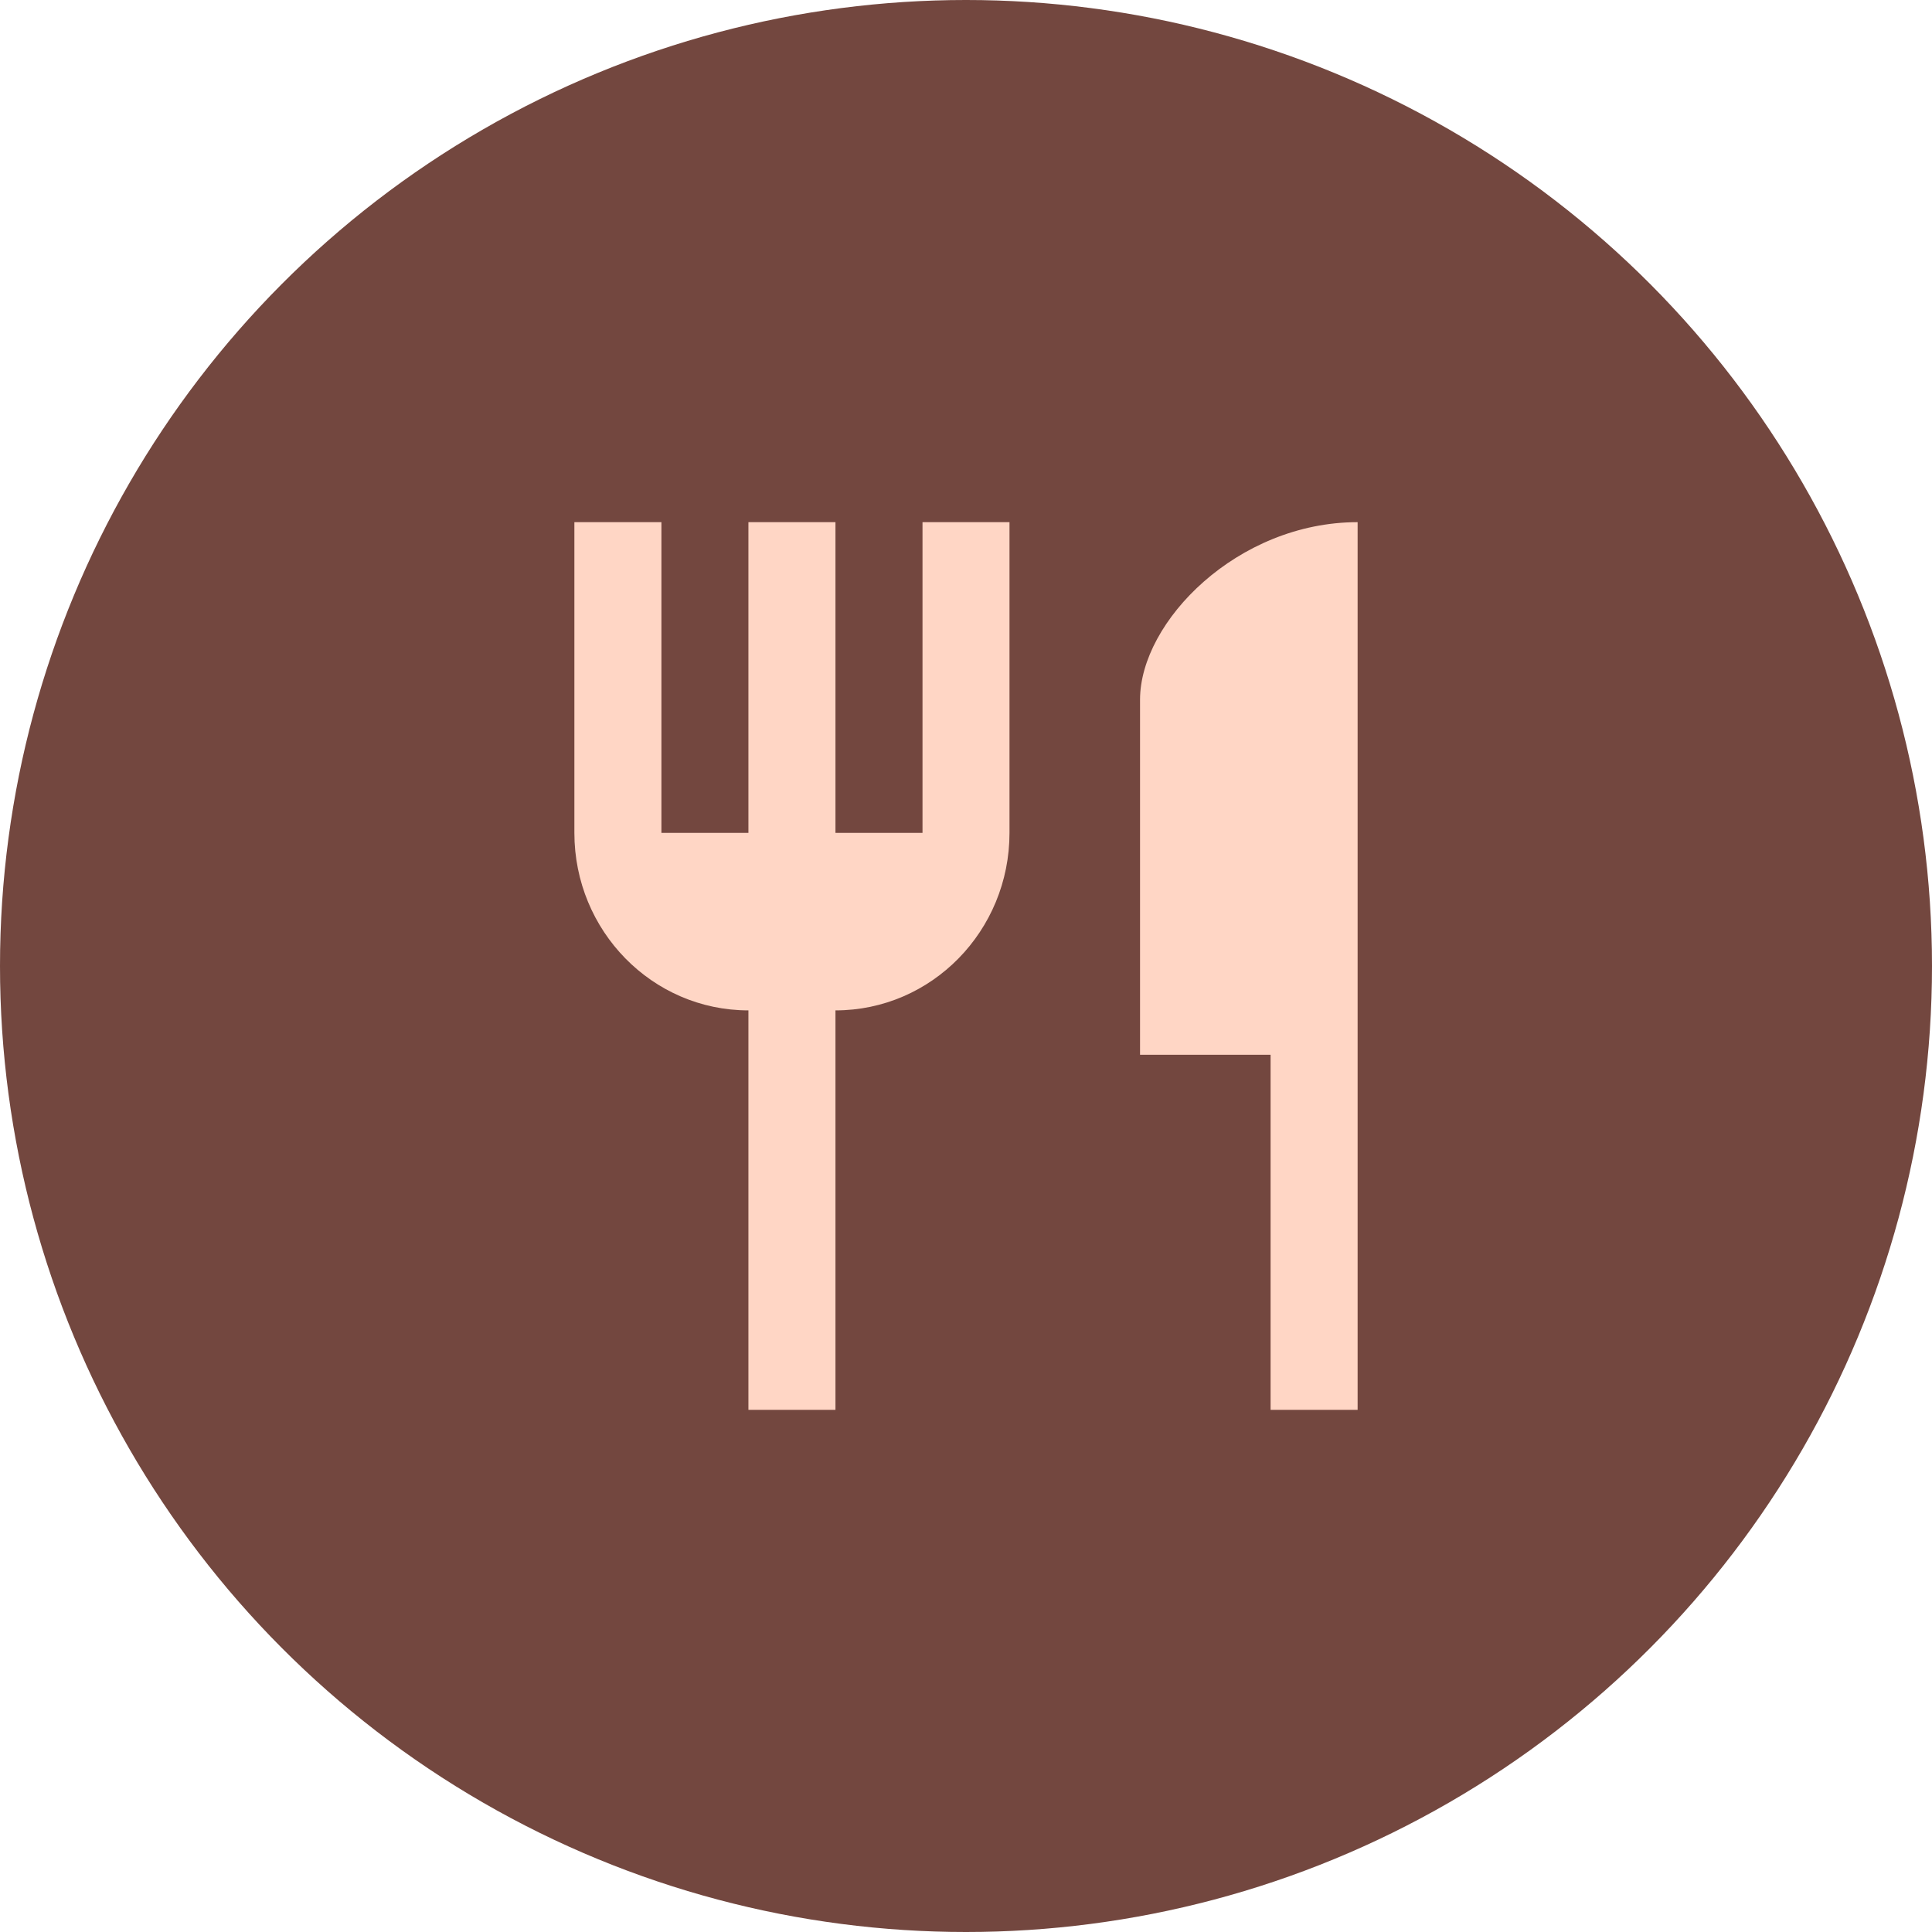
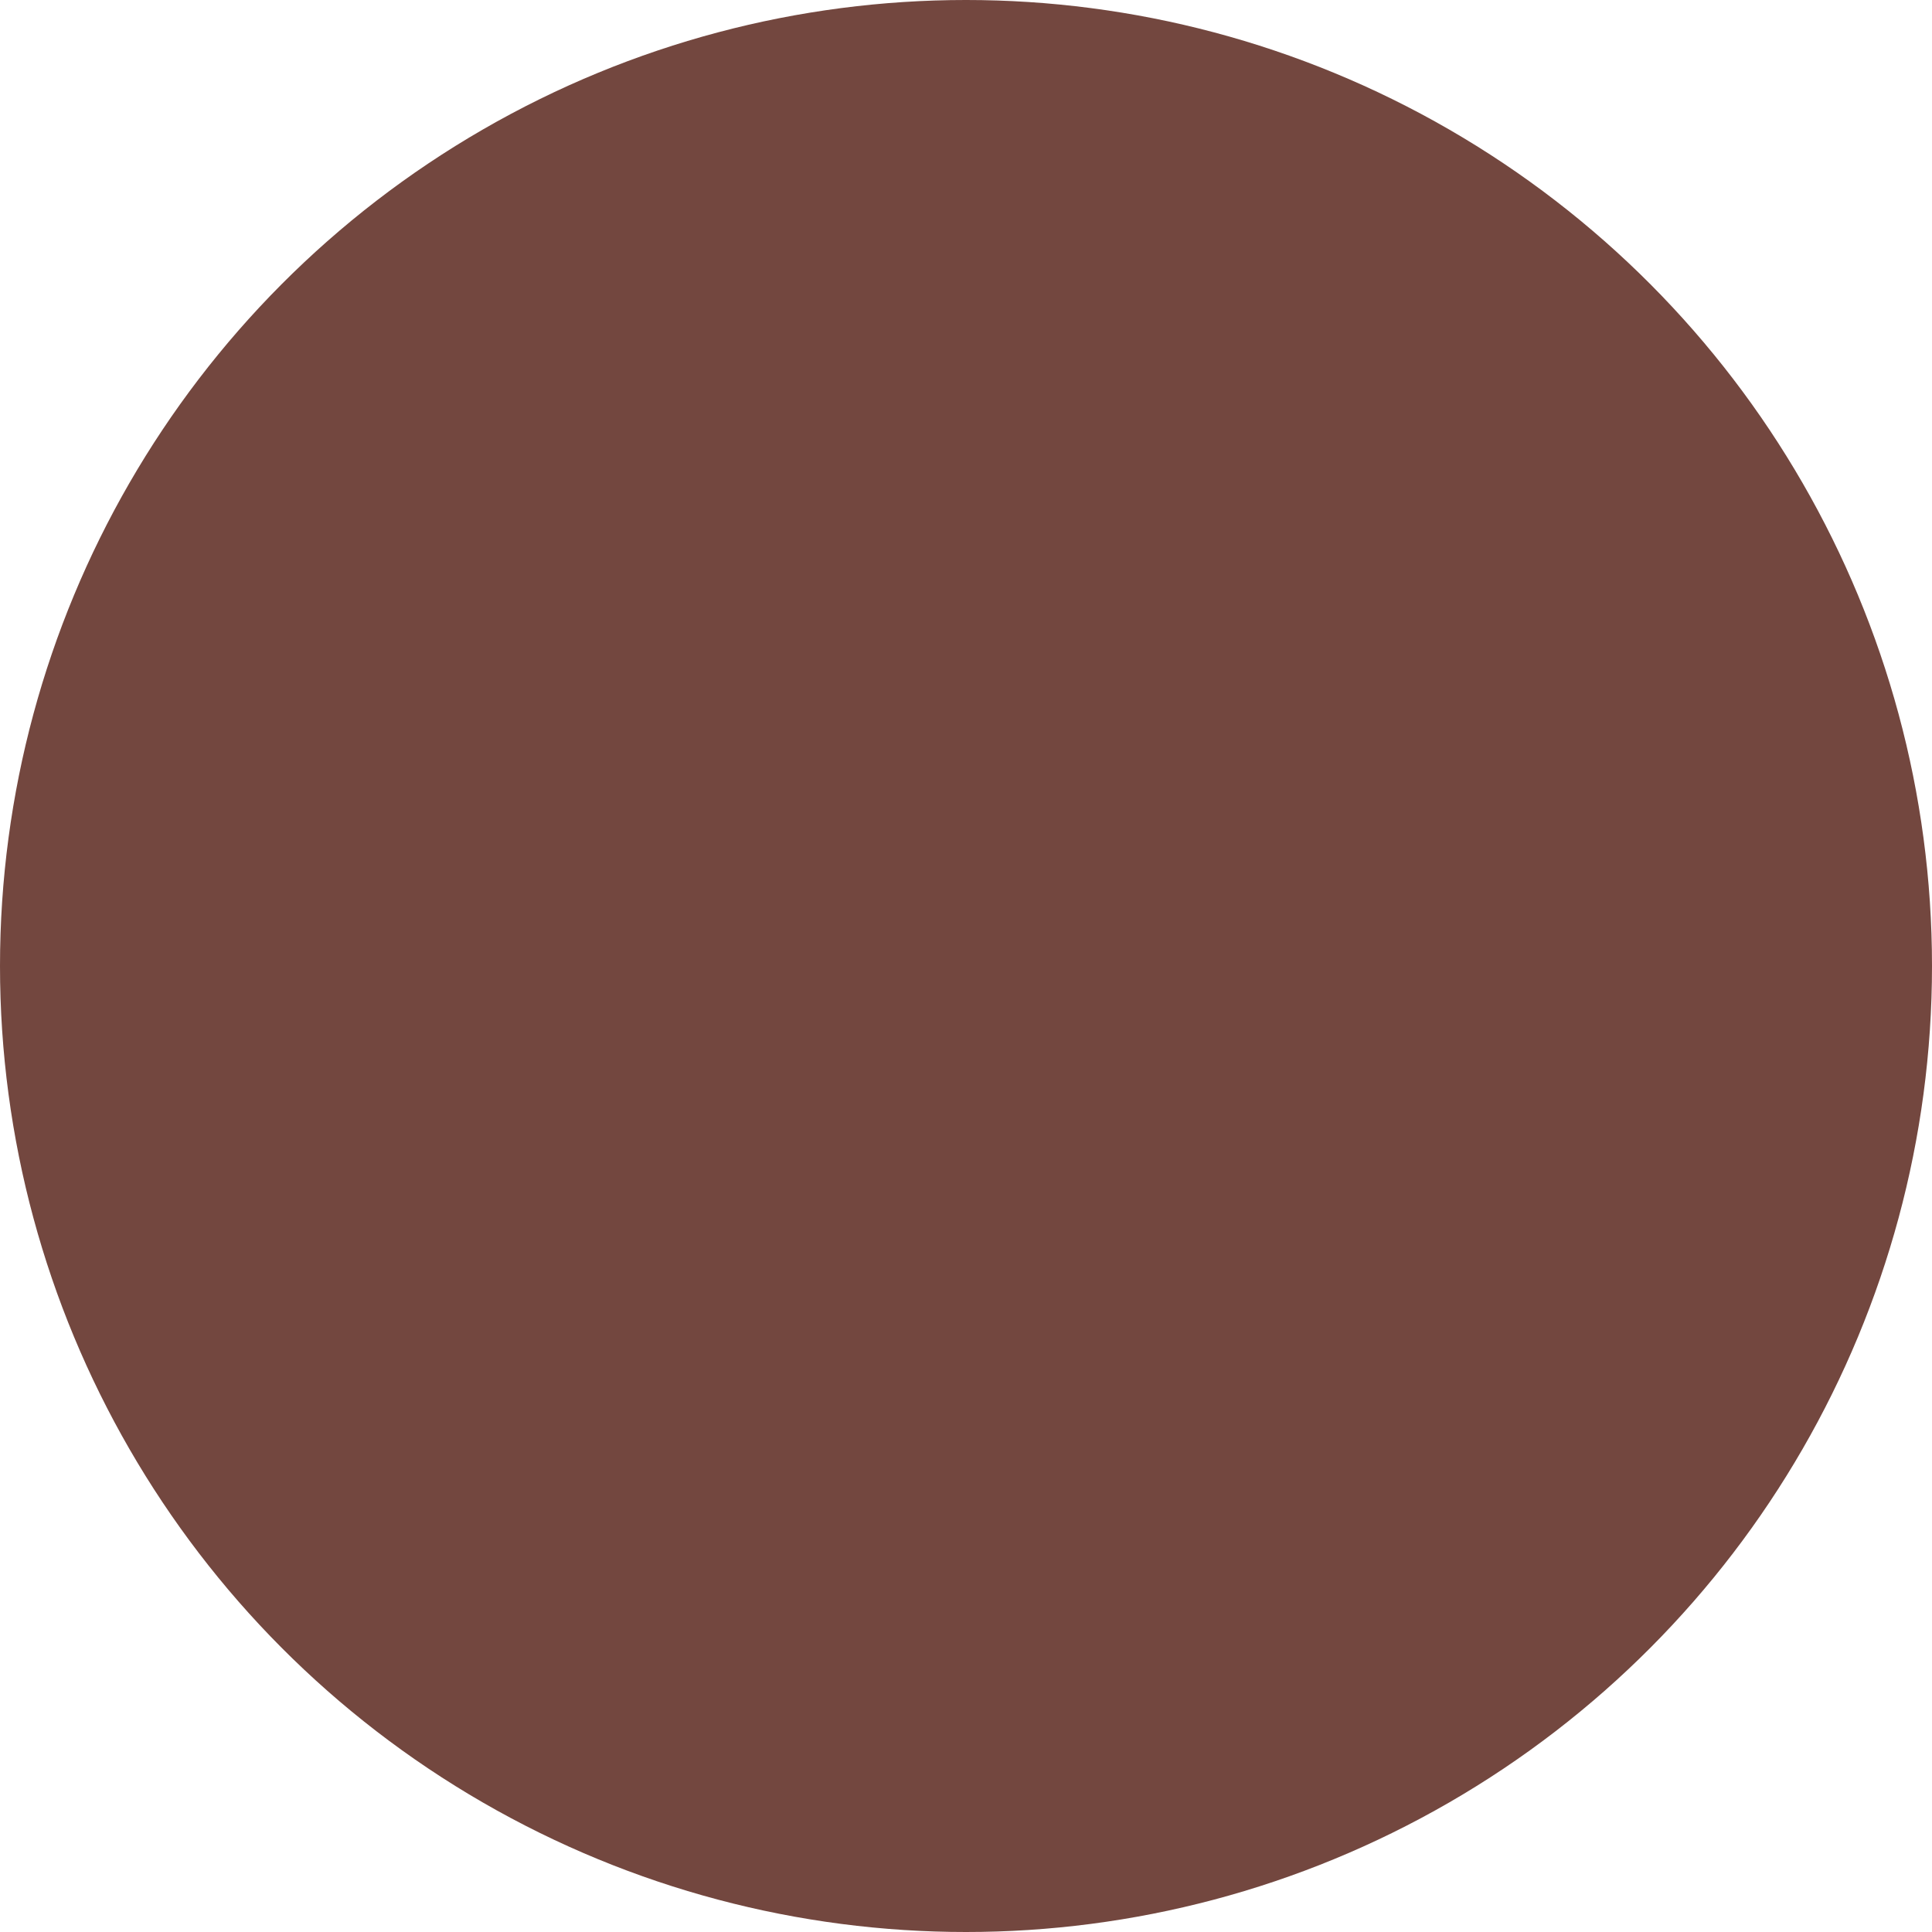
<svg xmlns="http://www.w3.org/2000/svg" width="37" height="37" fill="none">
  <circle cx="18.5" cy="18.5" r="18.5" fill="#73473F" />
-   <path fill="#FFD6C5" d="M21.833 13.4v6.8h2.5V27H26V10c-2.3 0-4.167 1.904-4.167 3.4Zm-4.166 2.55H16V10h-1.667v5.95h-1.666V10H11v5.95c0 1.878 1.492 3.4 3.333 3.4V27H16v-7.65c1.842 0 3.333-1.522 3.333-3.4V10h-1.666v5.95Z" />
</svg>